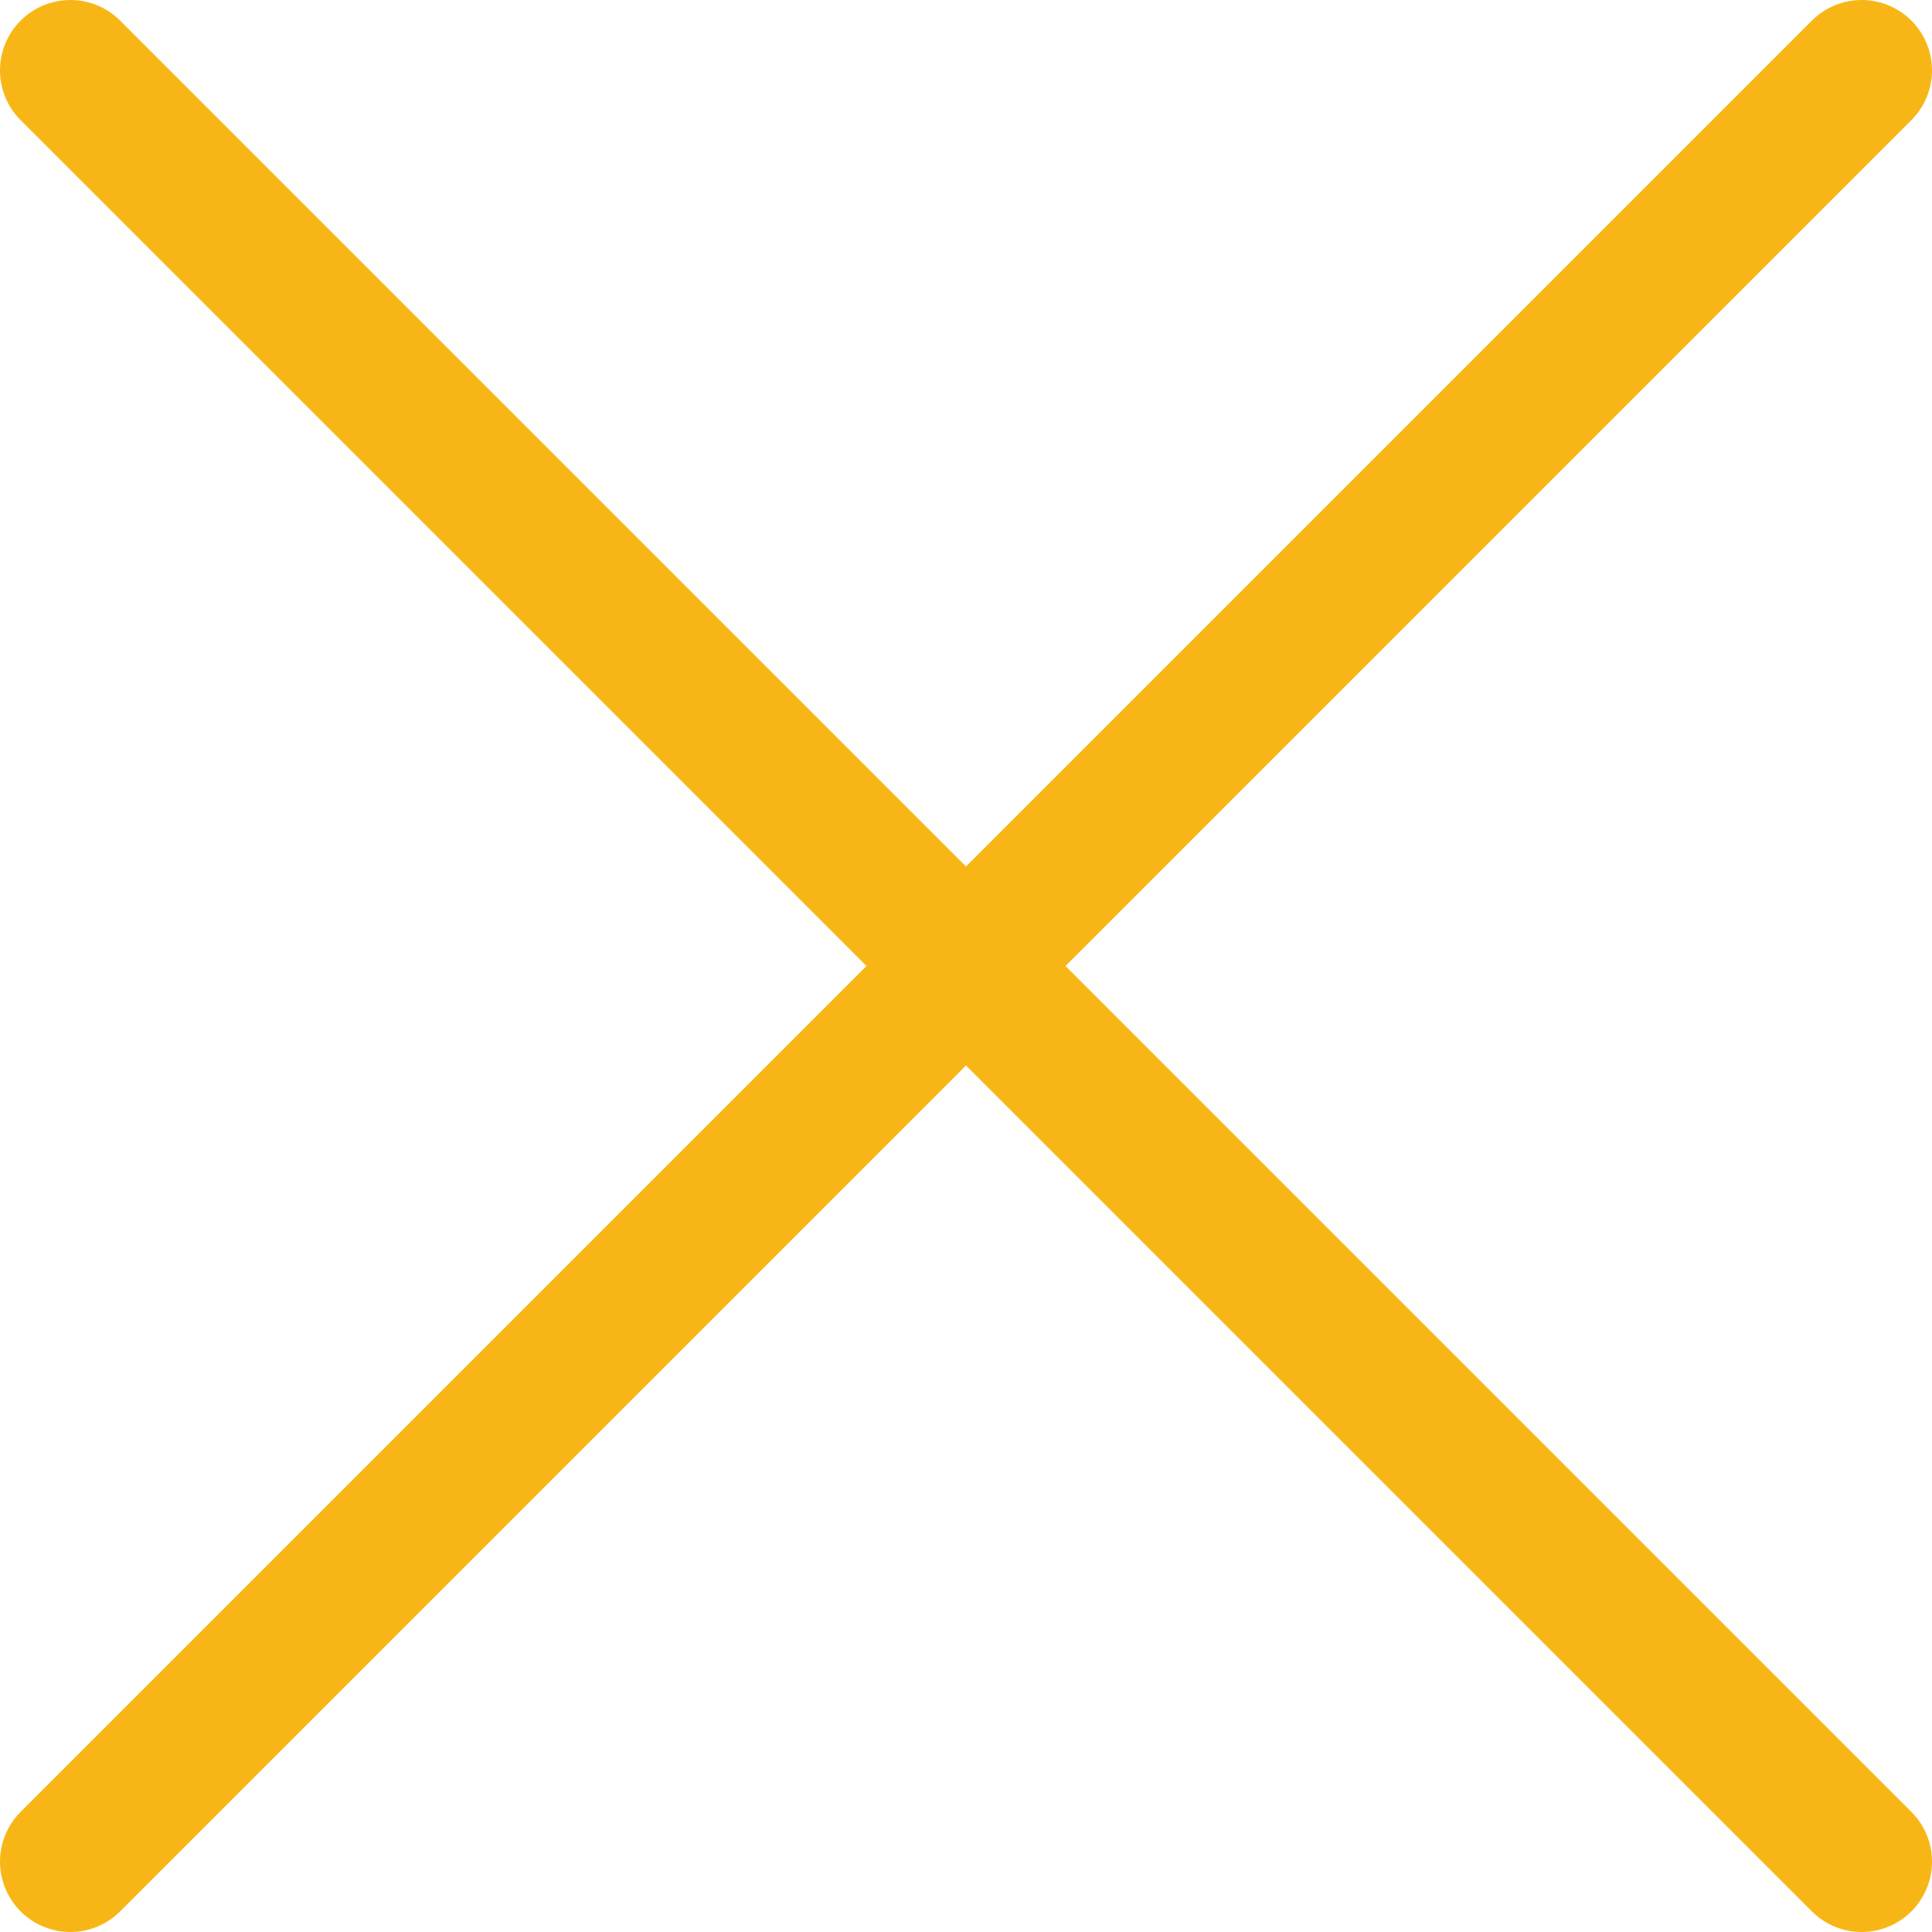
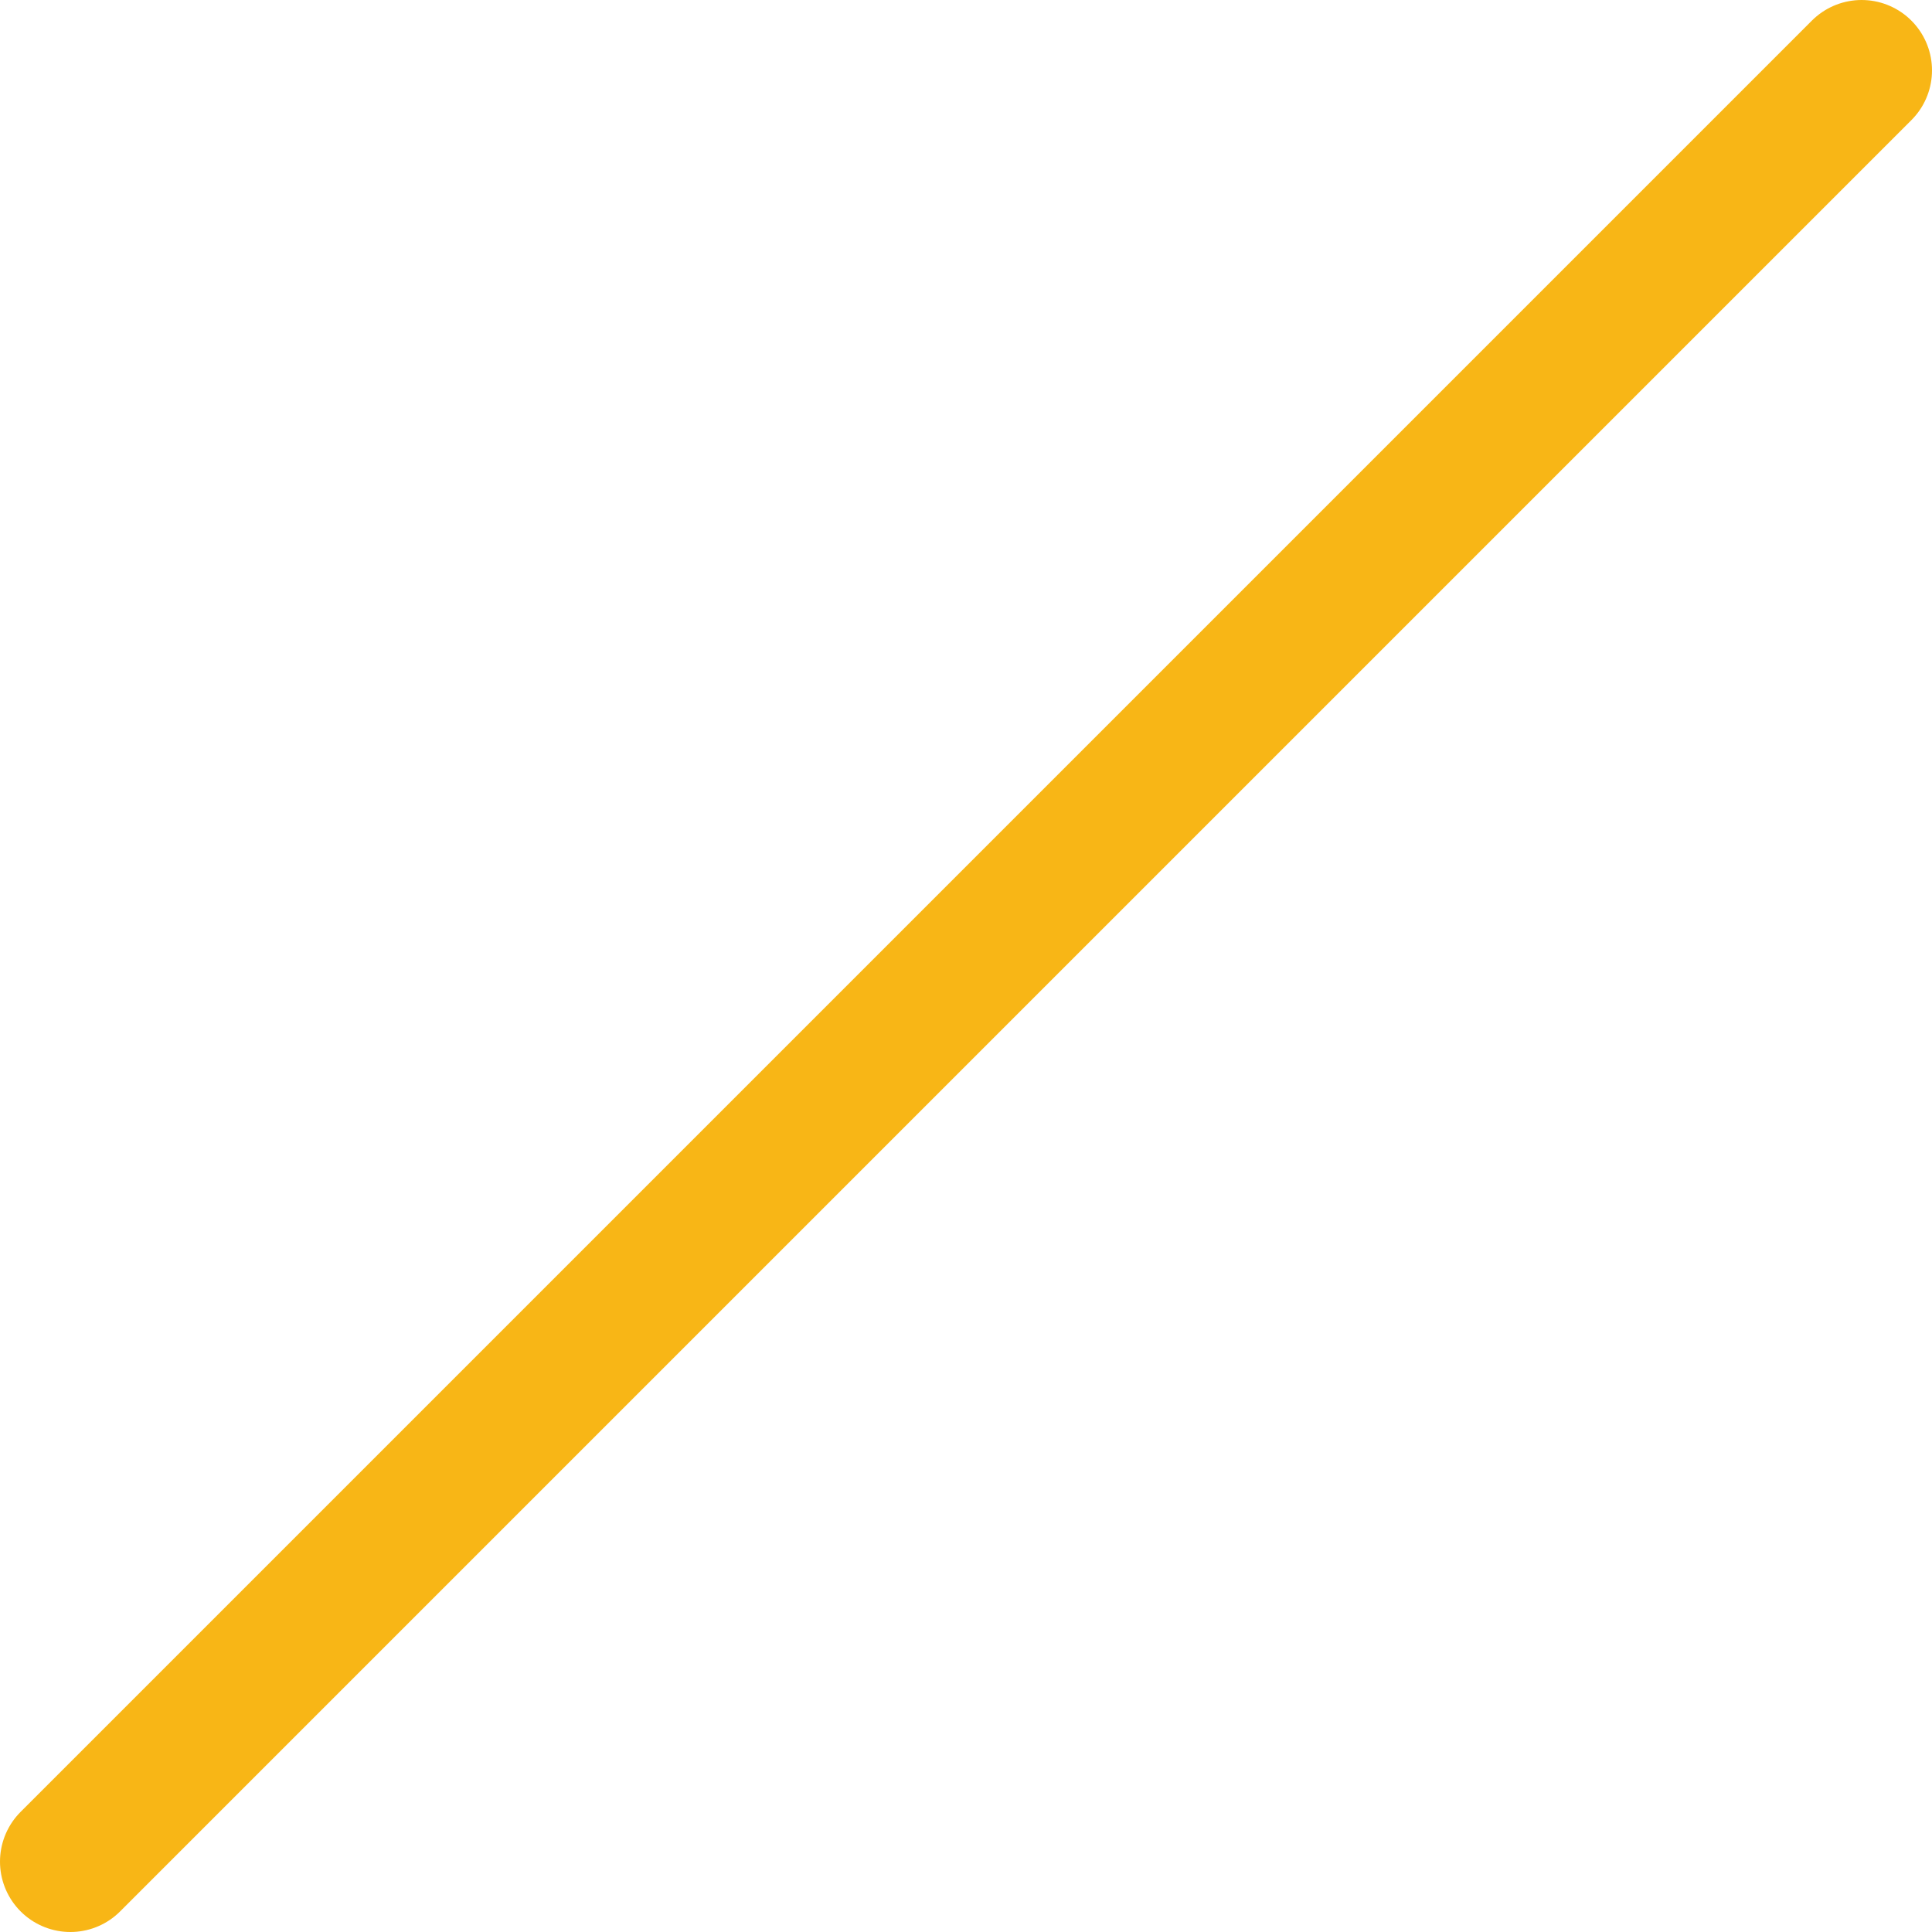
<svg xmlns="http://www.w3.org/2000/svg" viewBox="0 0 41.18 41.18">
  <defs>
    <style>.cls-1{fill:none;stroke:#f8b616;stroke-linecap:round;stroke-miterlimit:10;stroke-width:3px;}</style>
  </defs>
  <g id="レイヤー_2" data-name="レイヤー 2">
    <g id="パティシエを目指す">
-       <line class="cls-1" x1="1.5" y1="1.5" x2="39.68" y2="39.68" />
      <line class="cls-1" x1="39.68" y1="1.5" x2="1.5" y2="39.68" />
    </g>
  </g>
</svg>